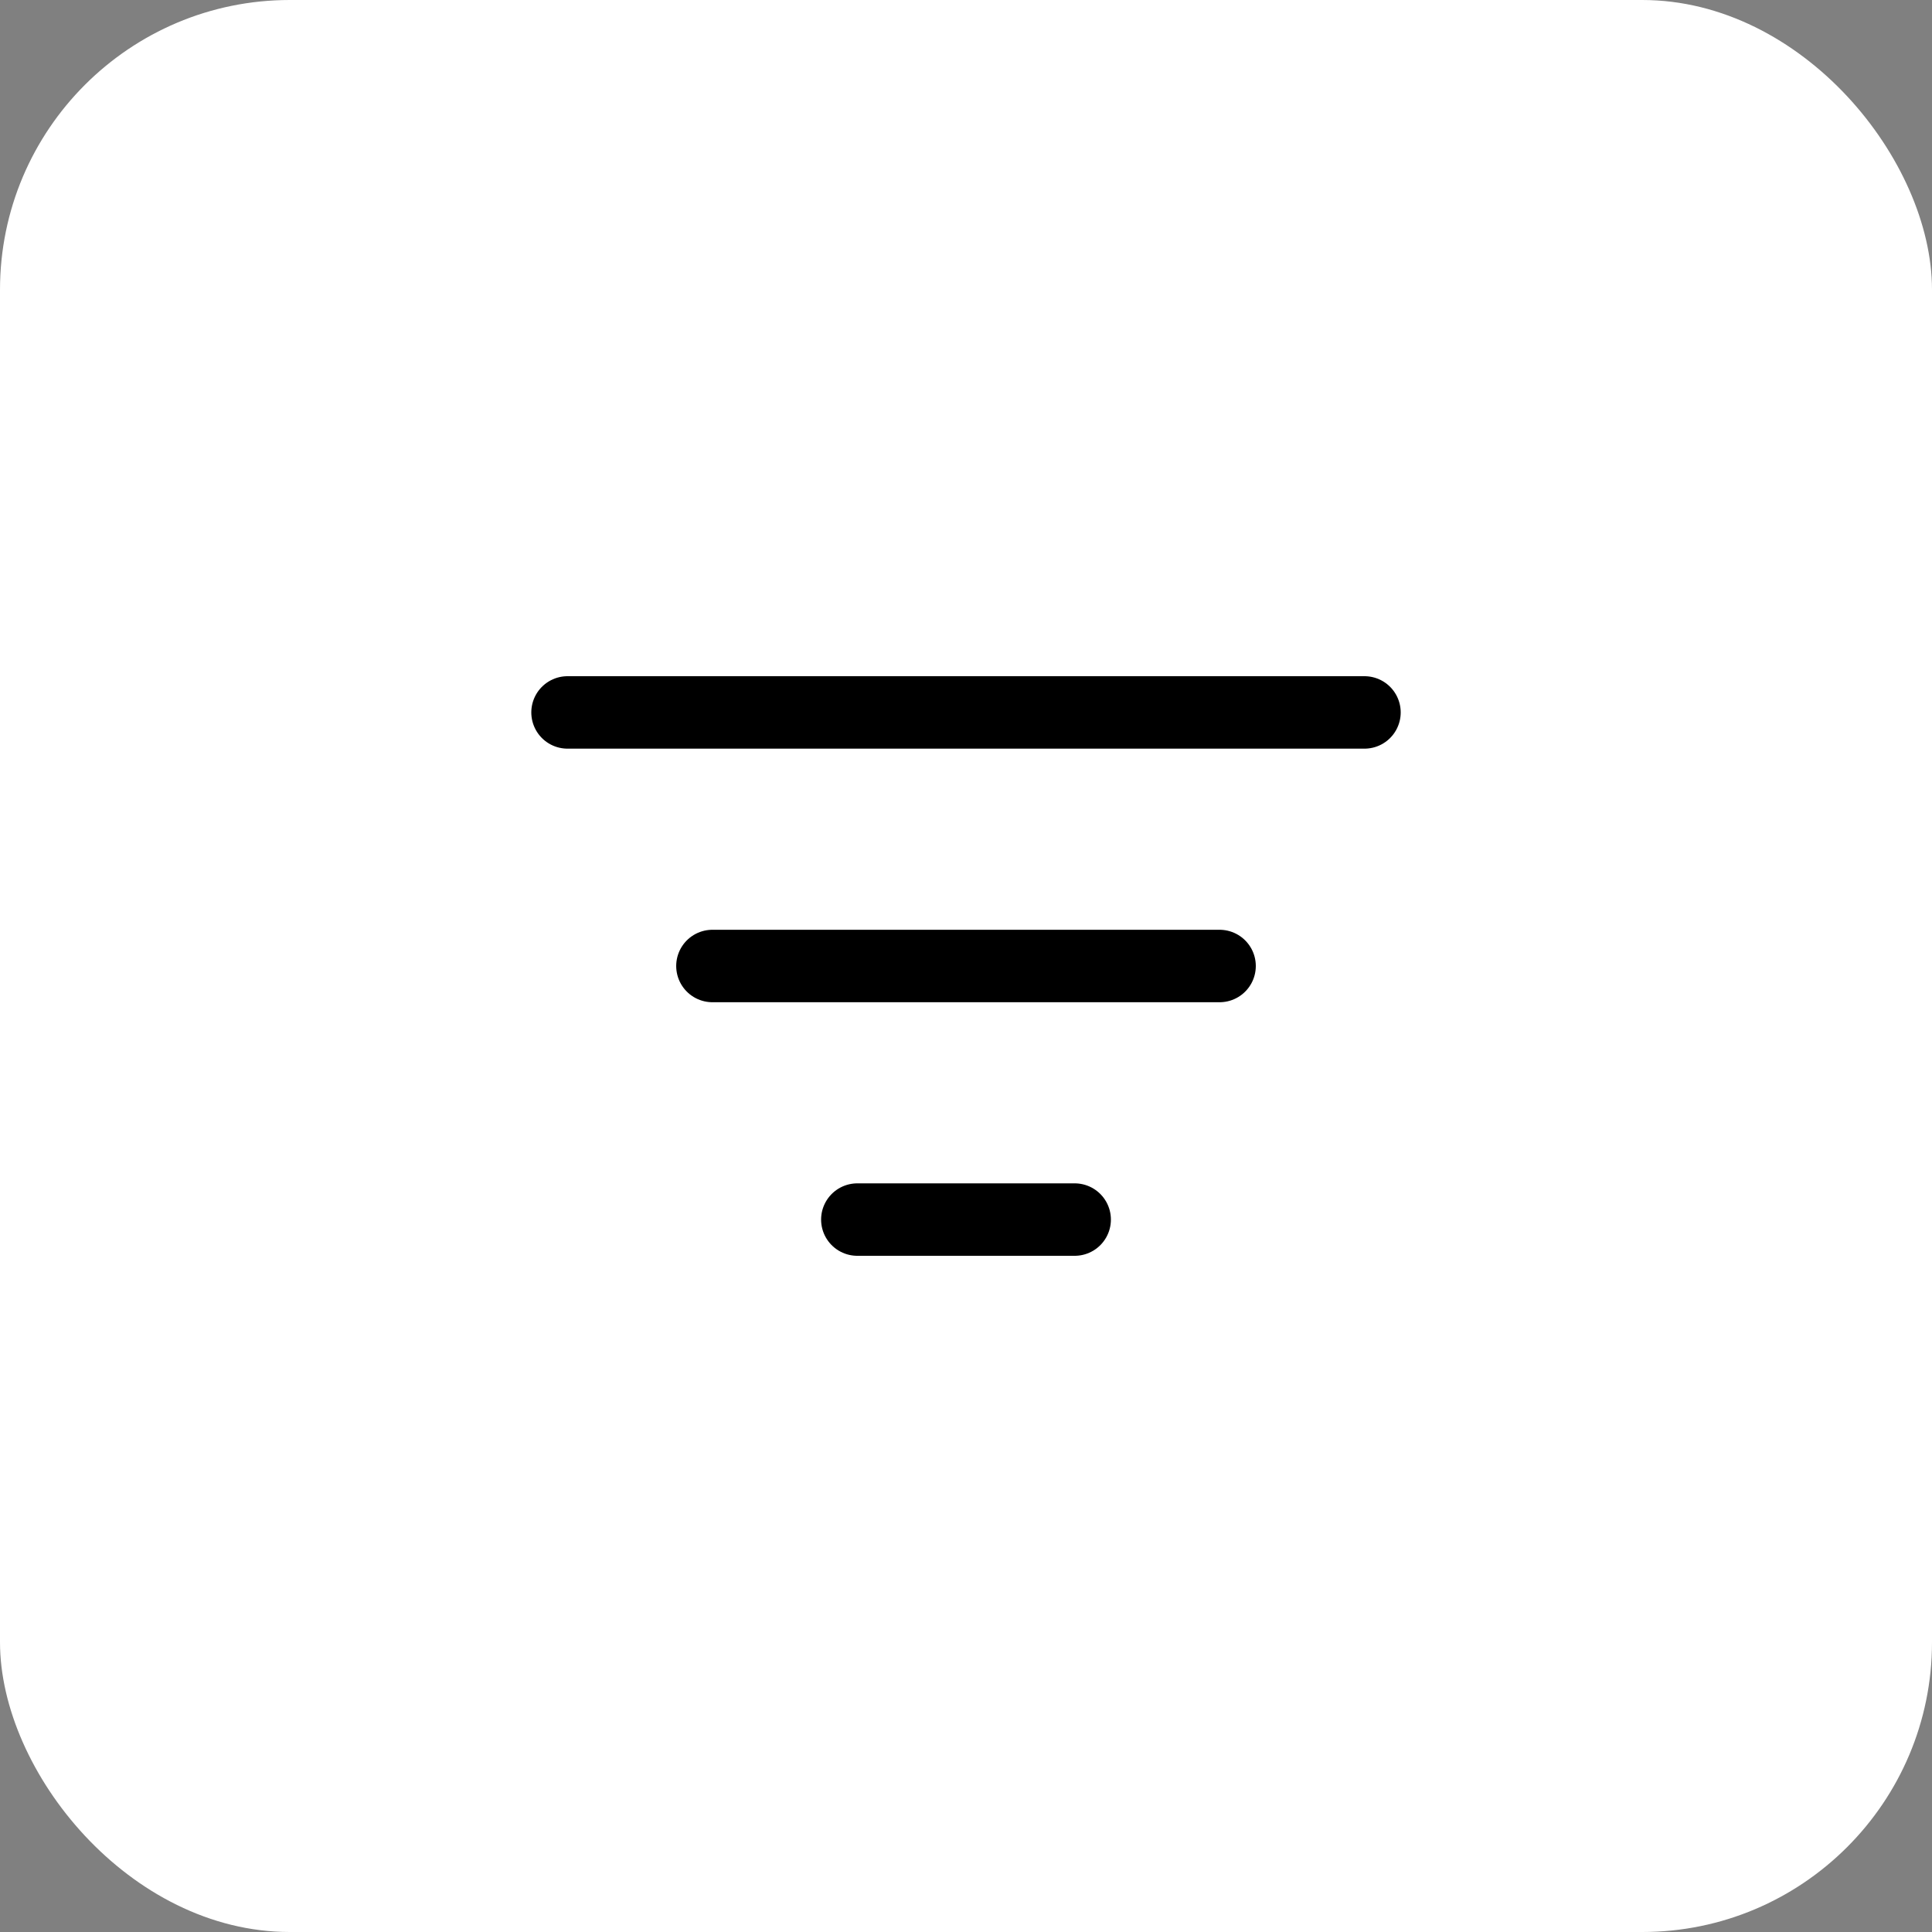
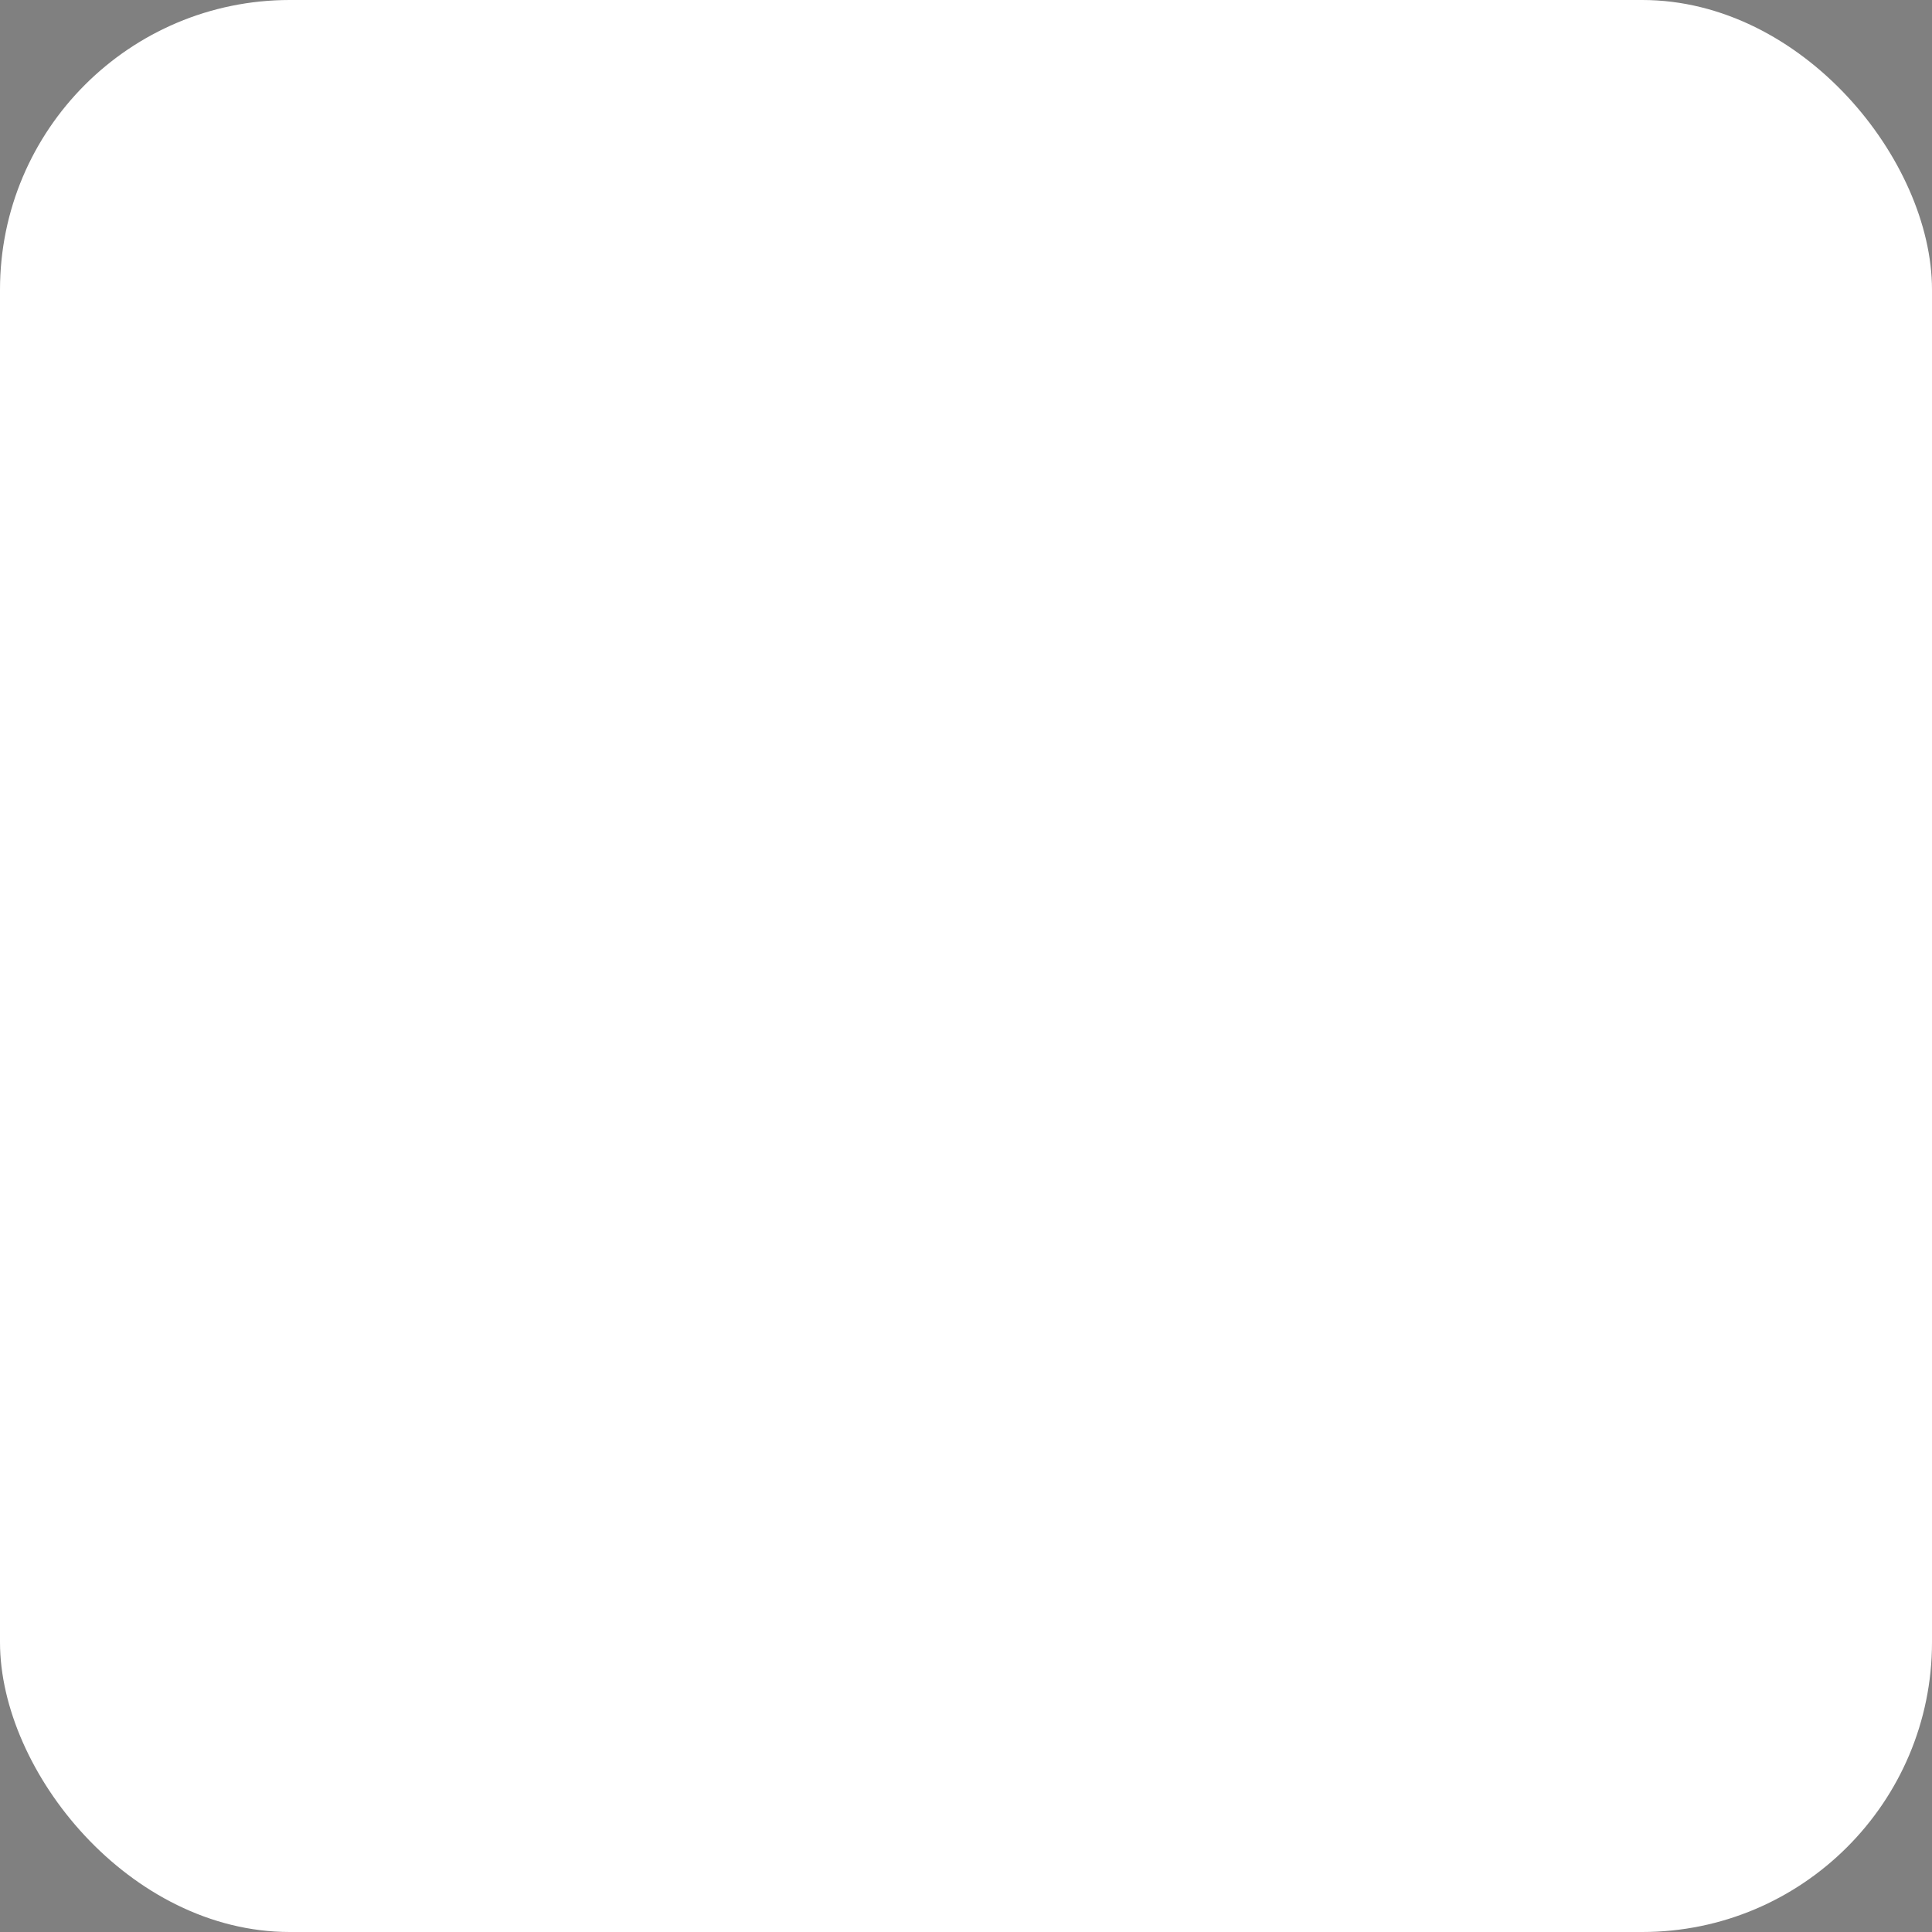
<svg xmlns="http://www.w3.org/2000/svg" width="40" height="40" viewBox="0 0 40 40" fill="none">
  <rect x="0" y="0" width="40" height="40" fill="#808080" stroke="none" />
  <rect width="40" height="40" rx="6" fill="white" />
-   <path d="M11.75 14.75H28.25M14.75 20H25.25M17.75 25.25H22.25" stroke="black" stroke-width="1.5" stroke-linecap="round" stroke-linejoin="round" />
</svg>